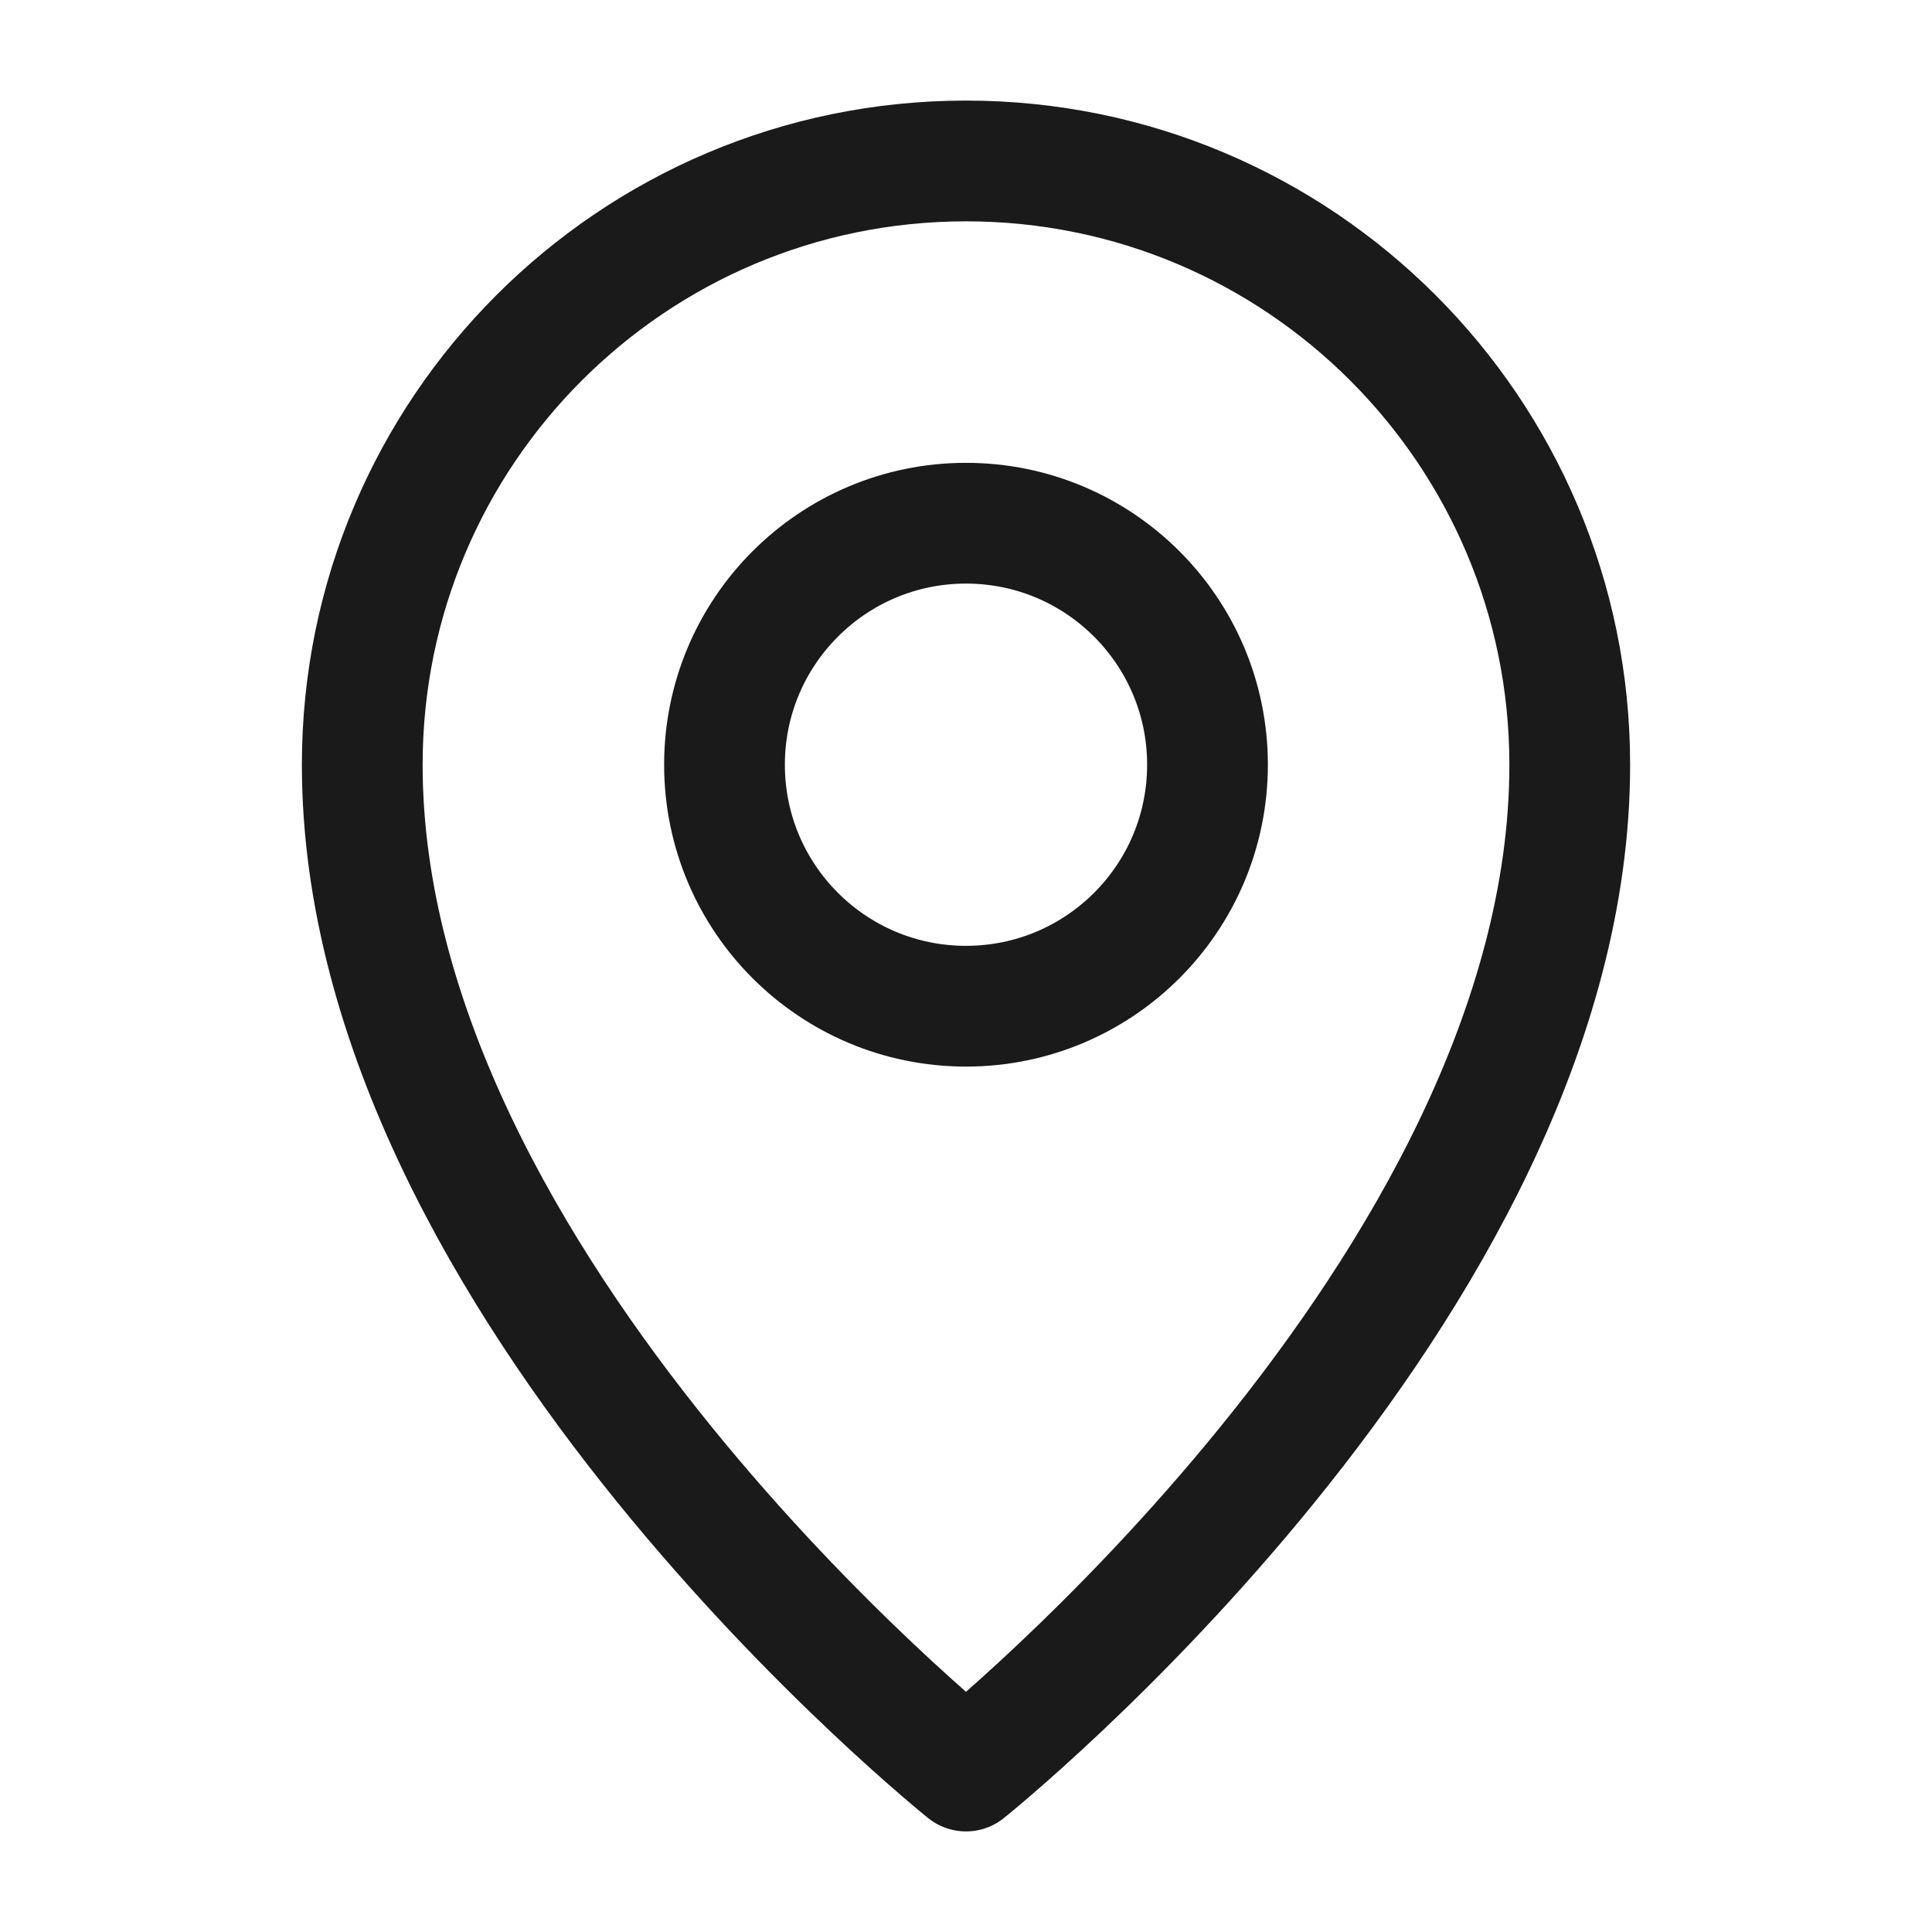
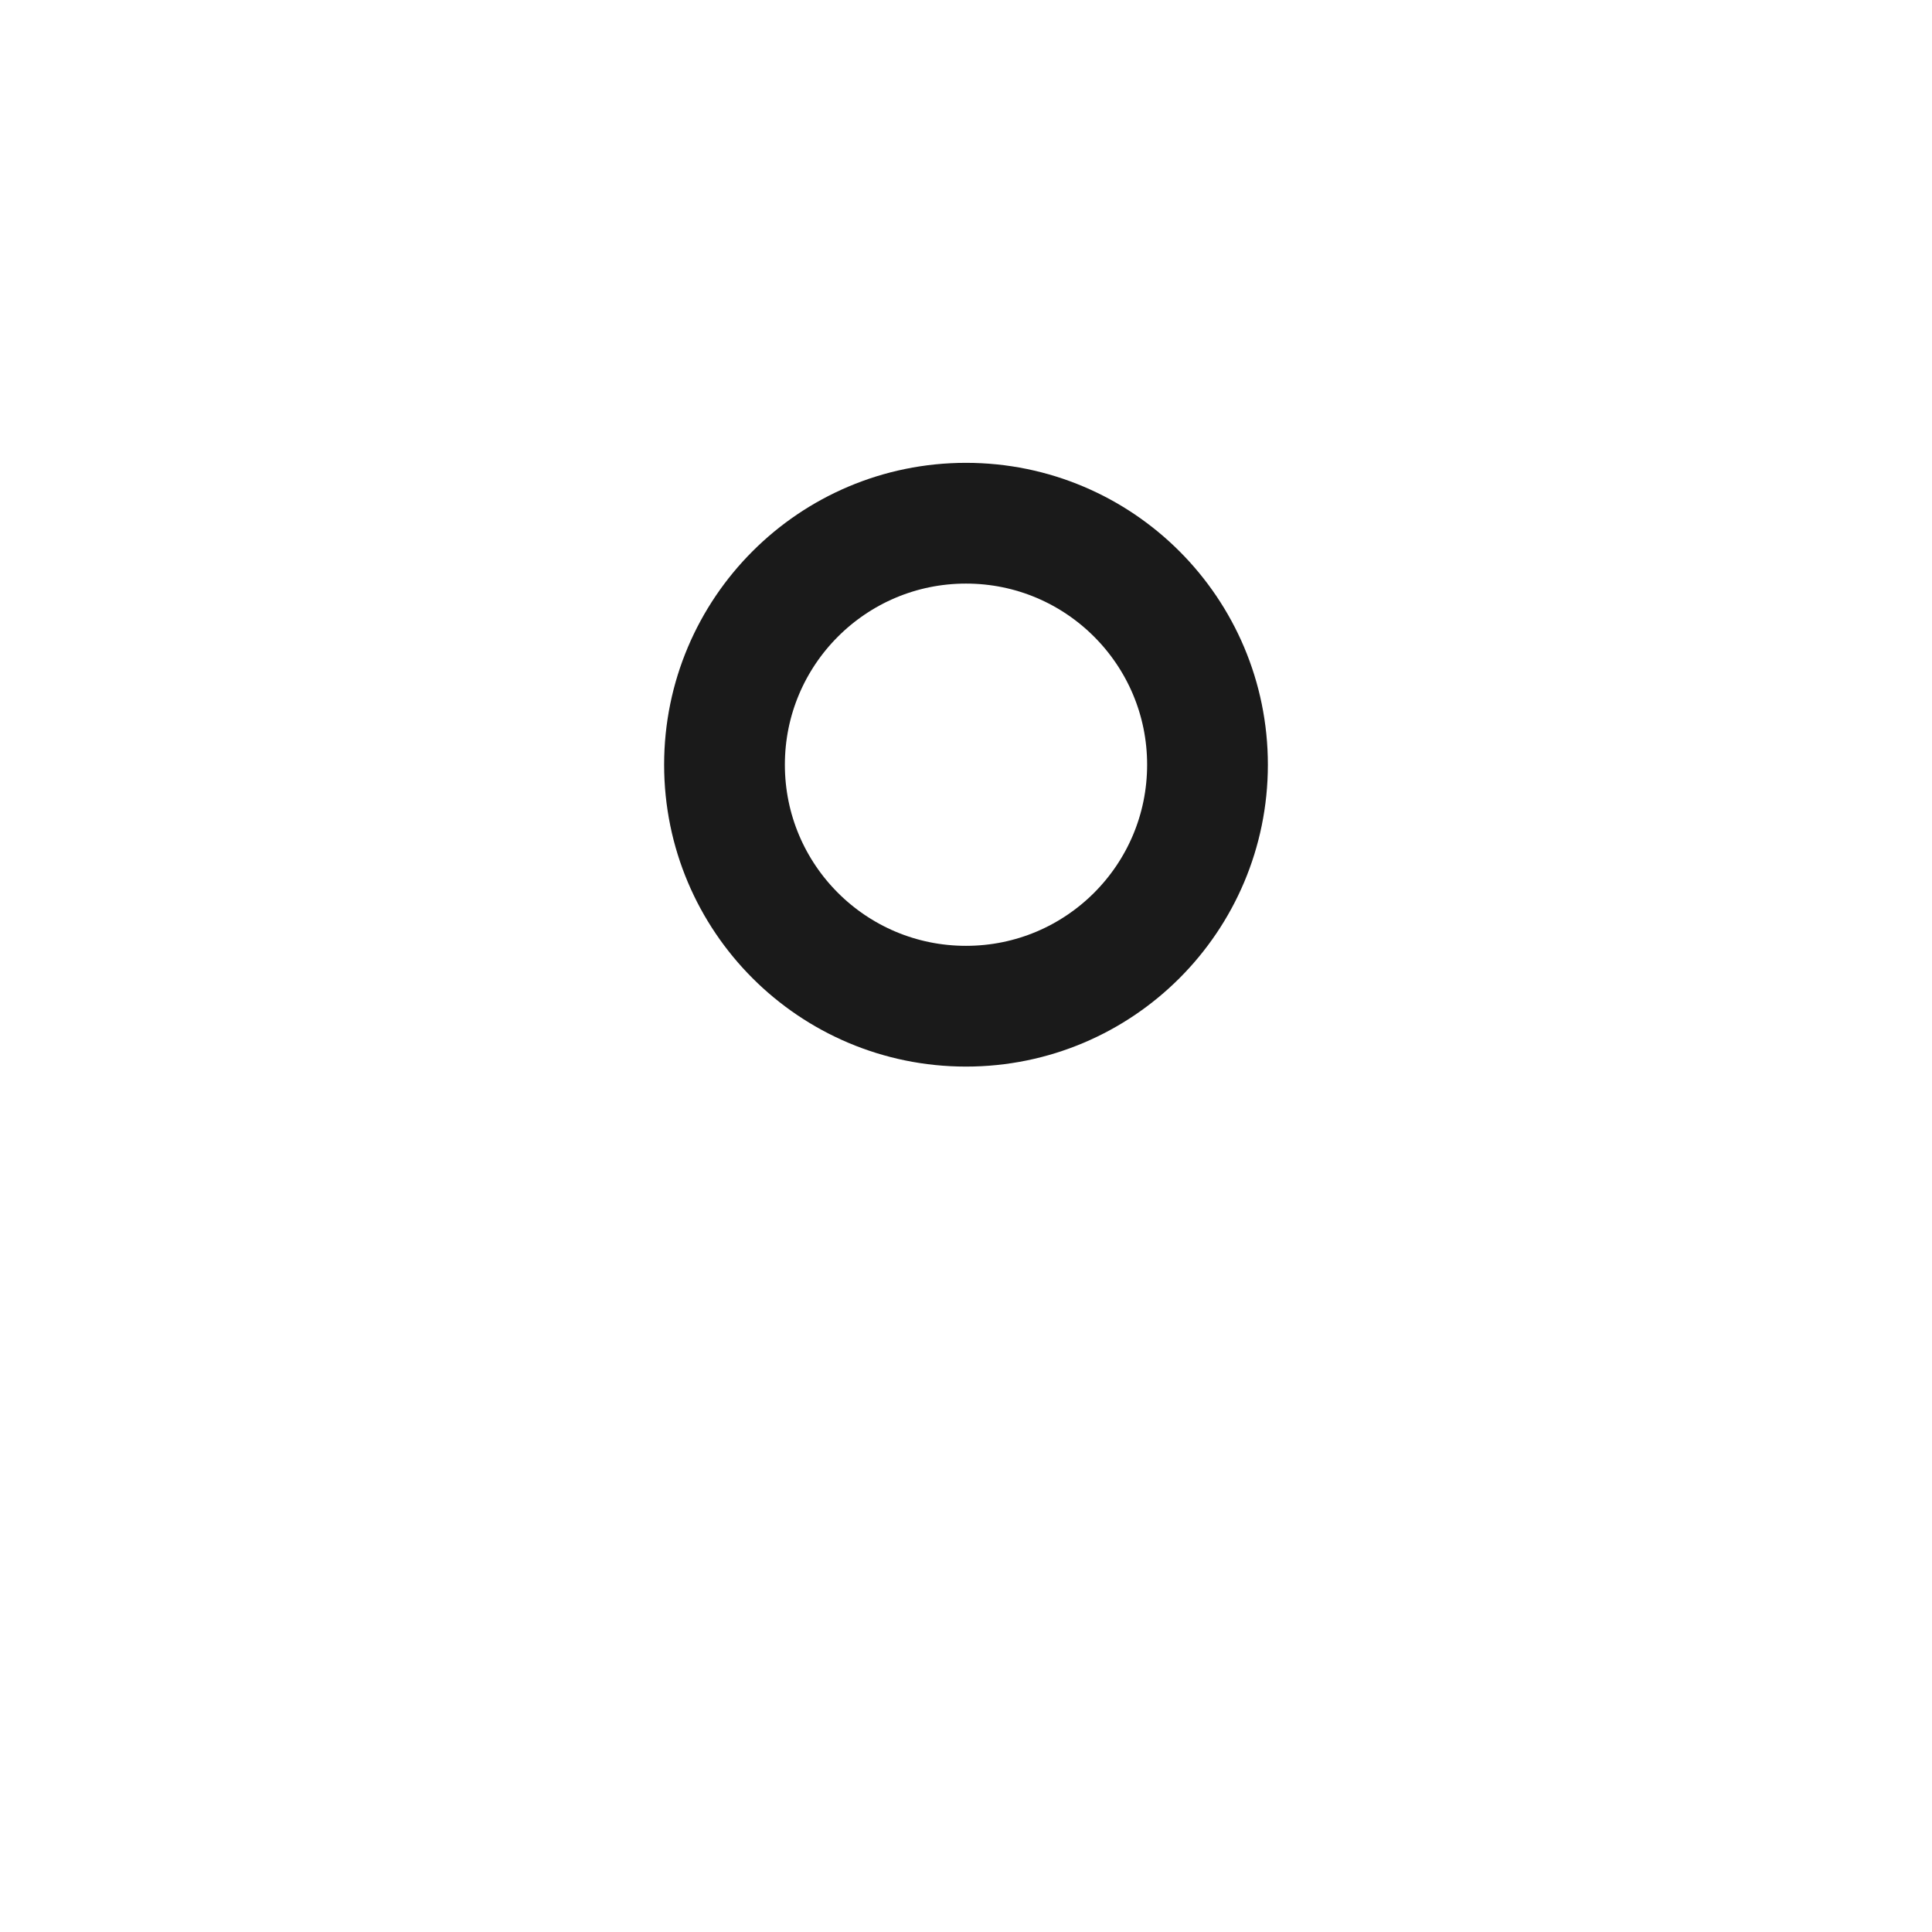
<svg xmlns="http://www.w3.org/2000/svg" width="16" height="16" viewBox="0 0 16 16" fill="none">
  <g id="icons/Travels/local-two">
-     <path id="Vector" d="M8 14.667C8 14.667 13 10.667 13 6.333C13 3.572 10.761 1.333 8 1.333C5.239 1.333 3 3.572 3 6.333C3 10.667 8 14.667 8 14.667Z" stroke="#1A1A1A" stroke-linejoin="round" />
    <path id="Vector_2" d="M8 8.333C9.105 8.333 10 7.438 10 6.333C10 5.229 9.105 4.333 8 4.333C6.895 4.333 6 5.229 6 6.333C6 7.438 6.895 8.333 8 8.333Z" stroke="#1A1A1A" stroke-linejoin="round" />
  </g>
</svg>